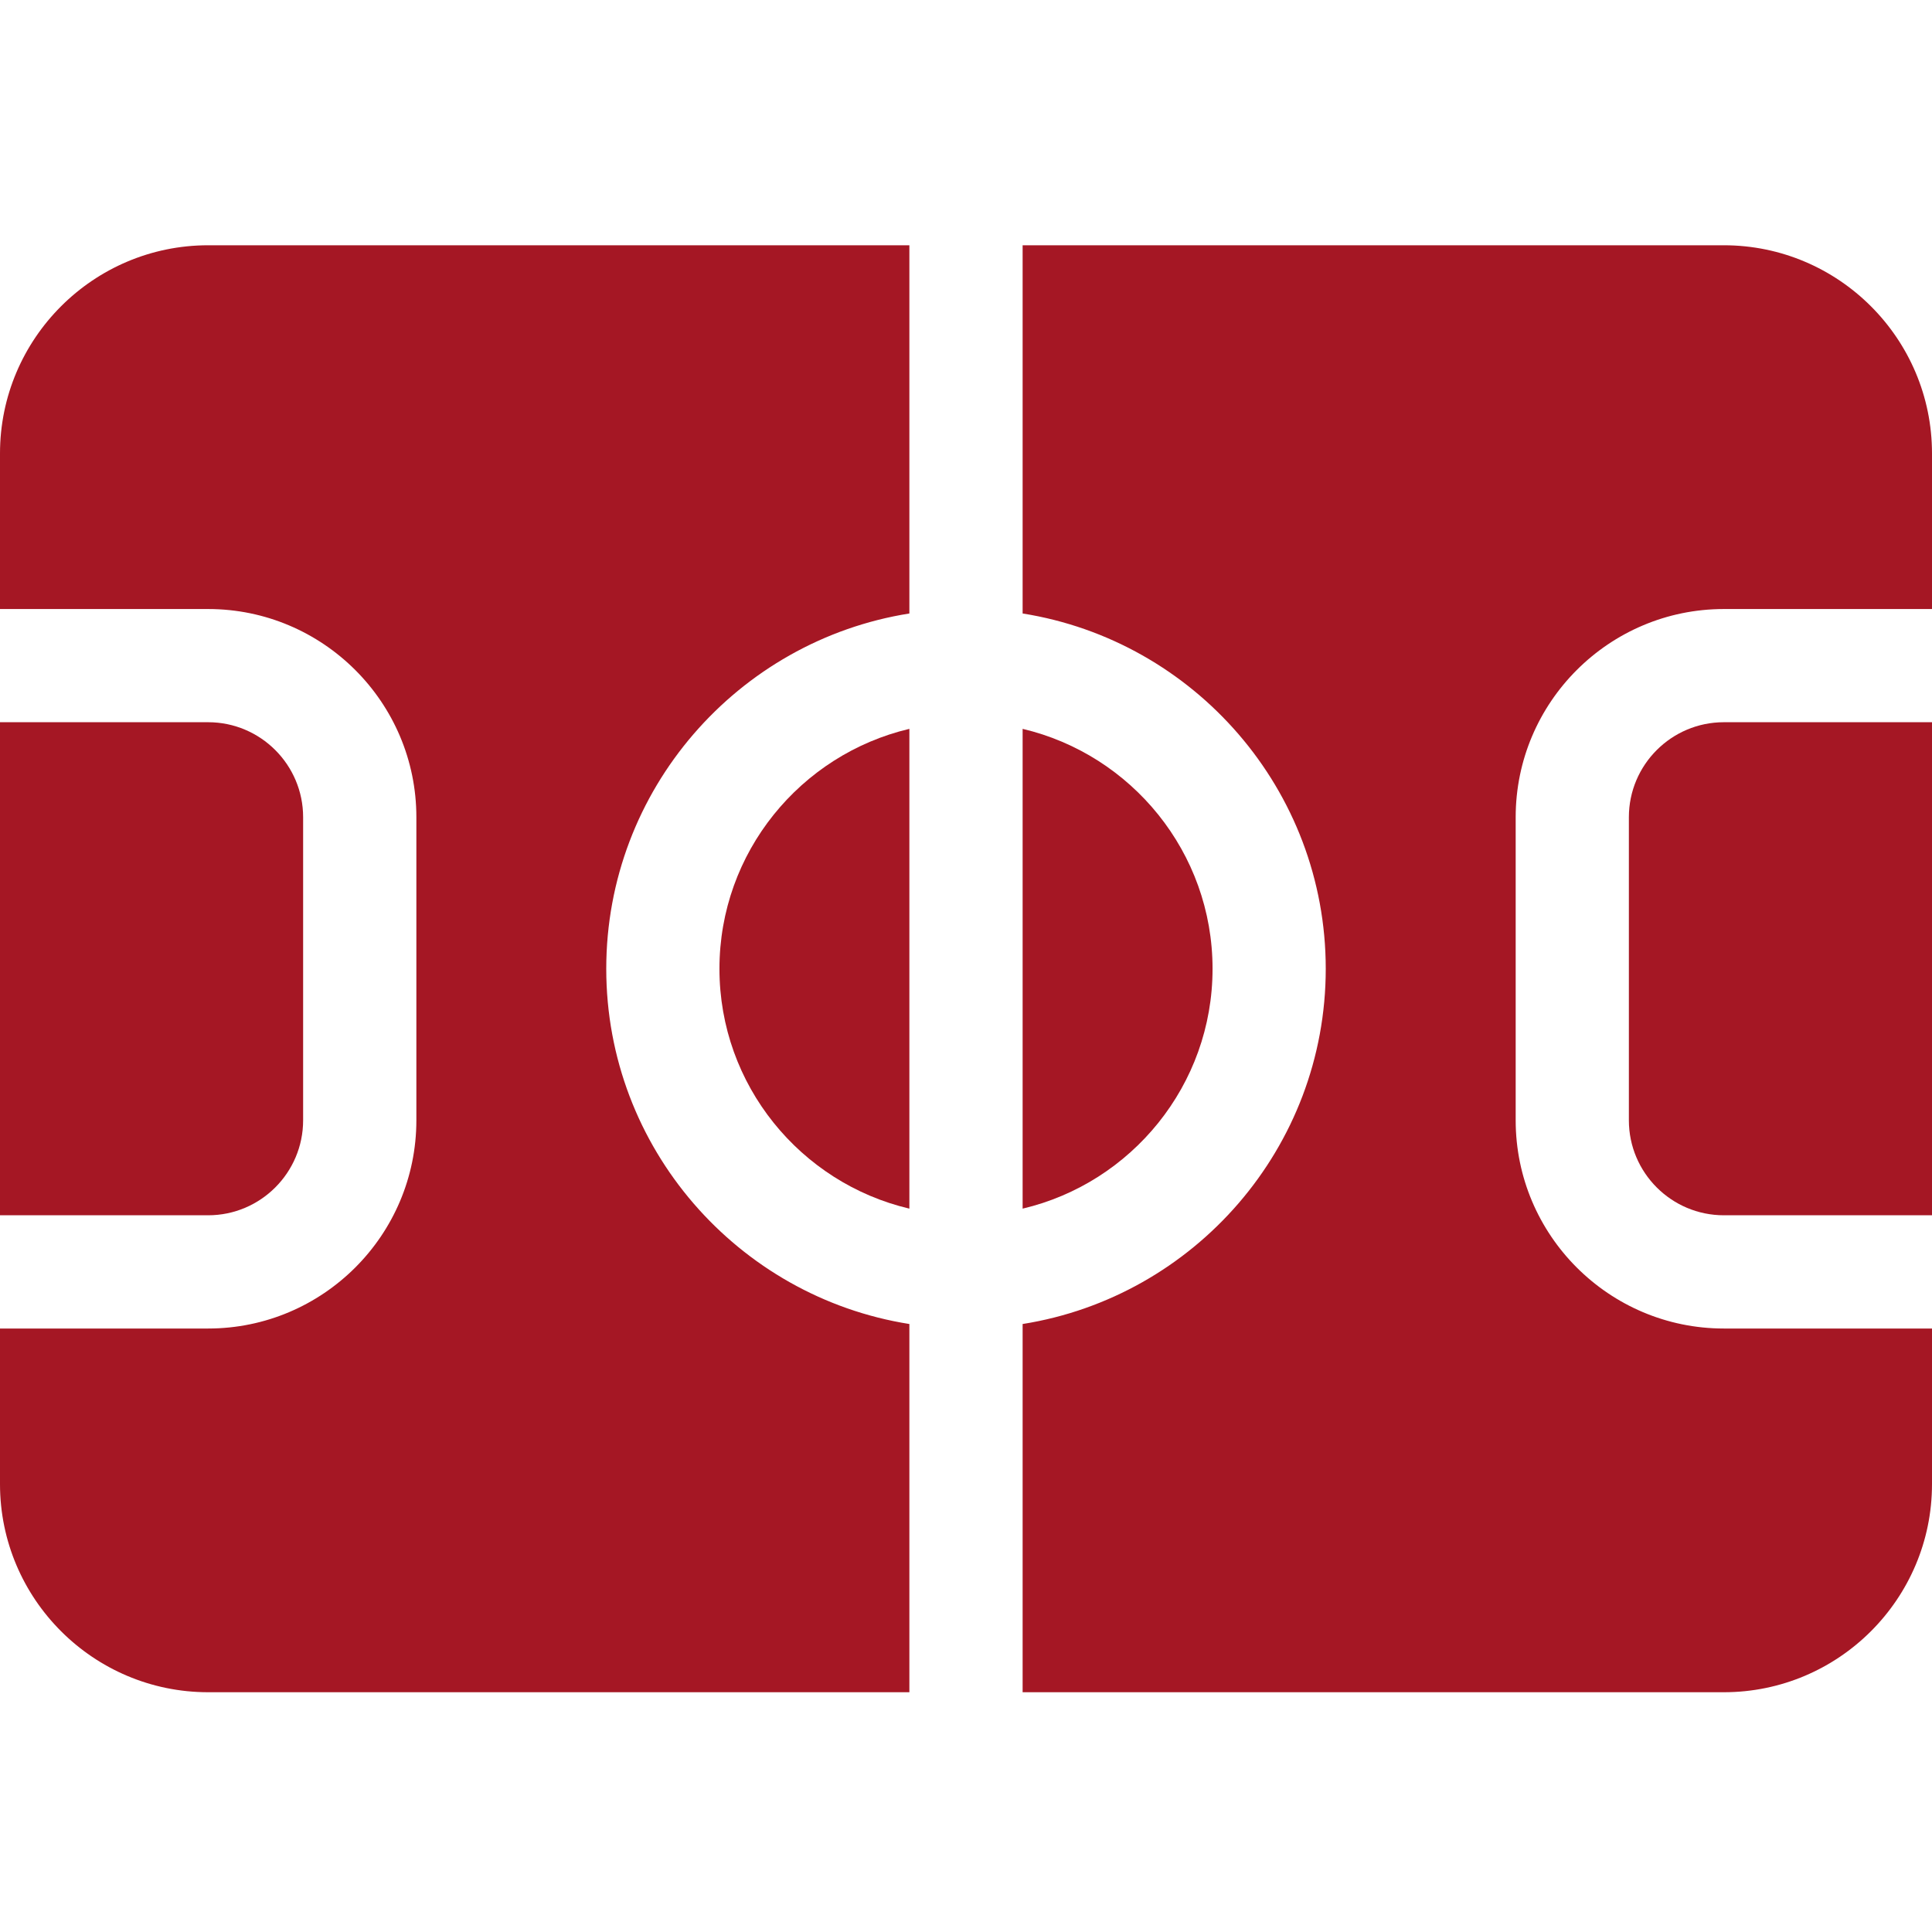
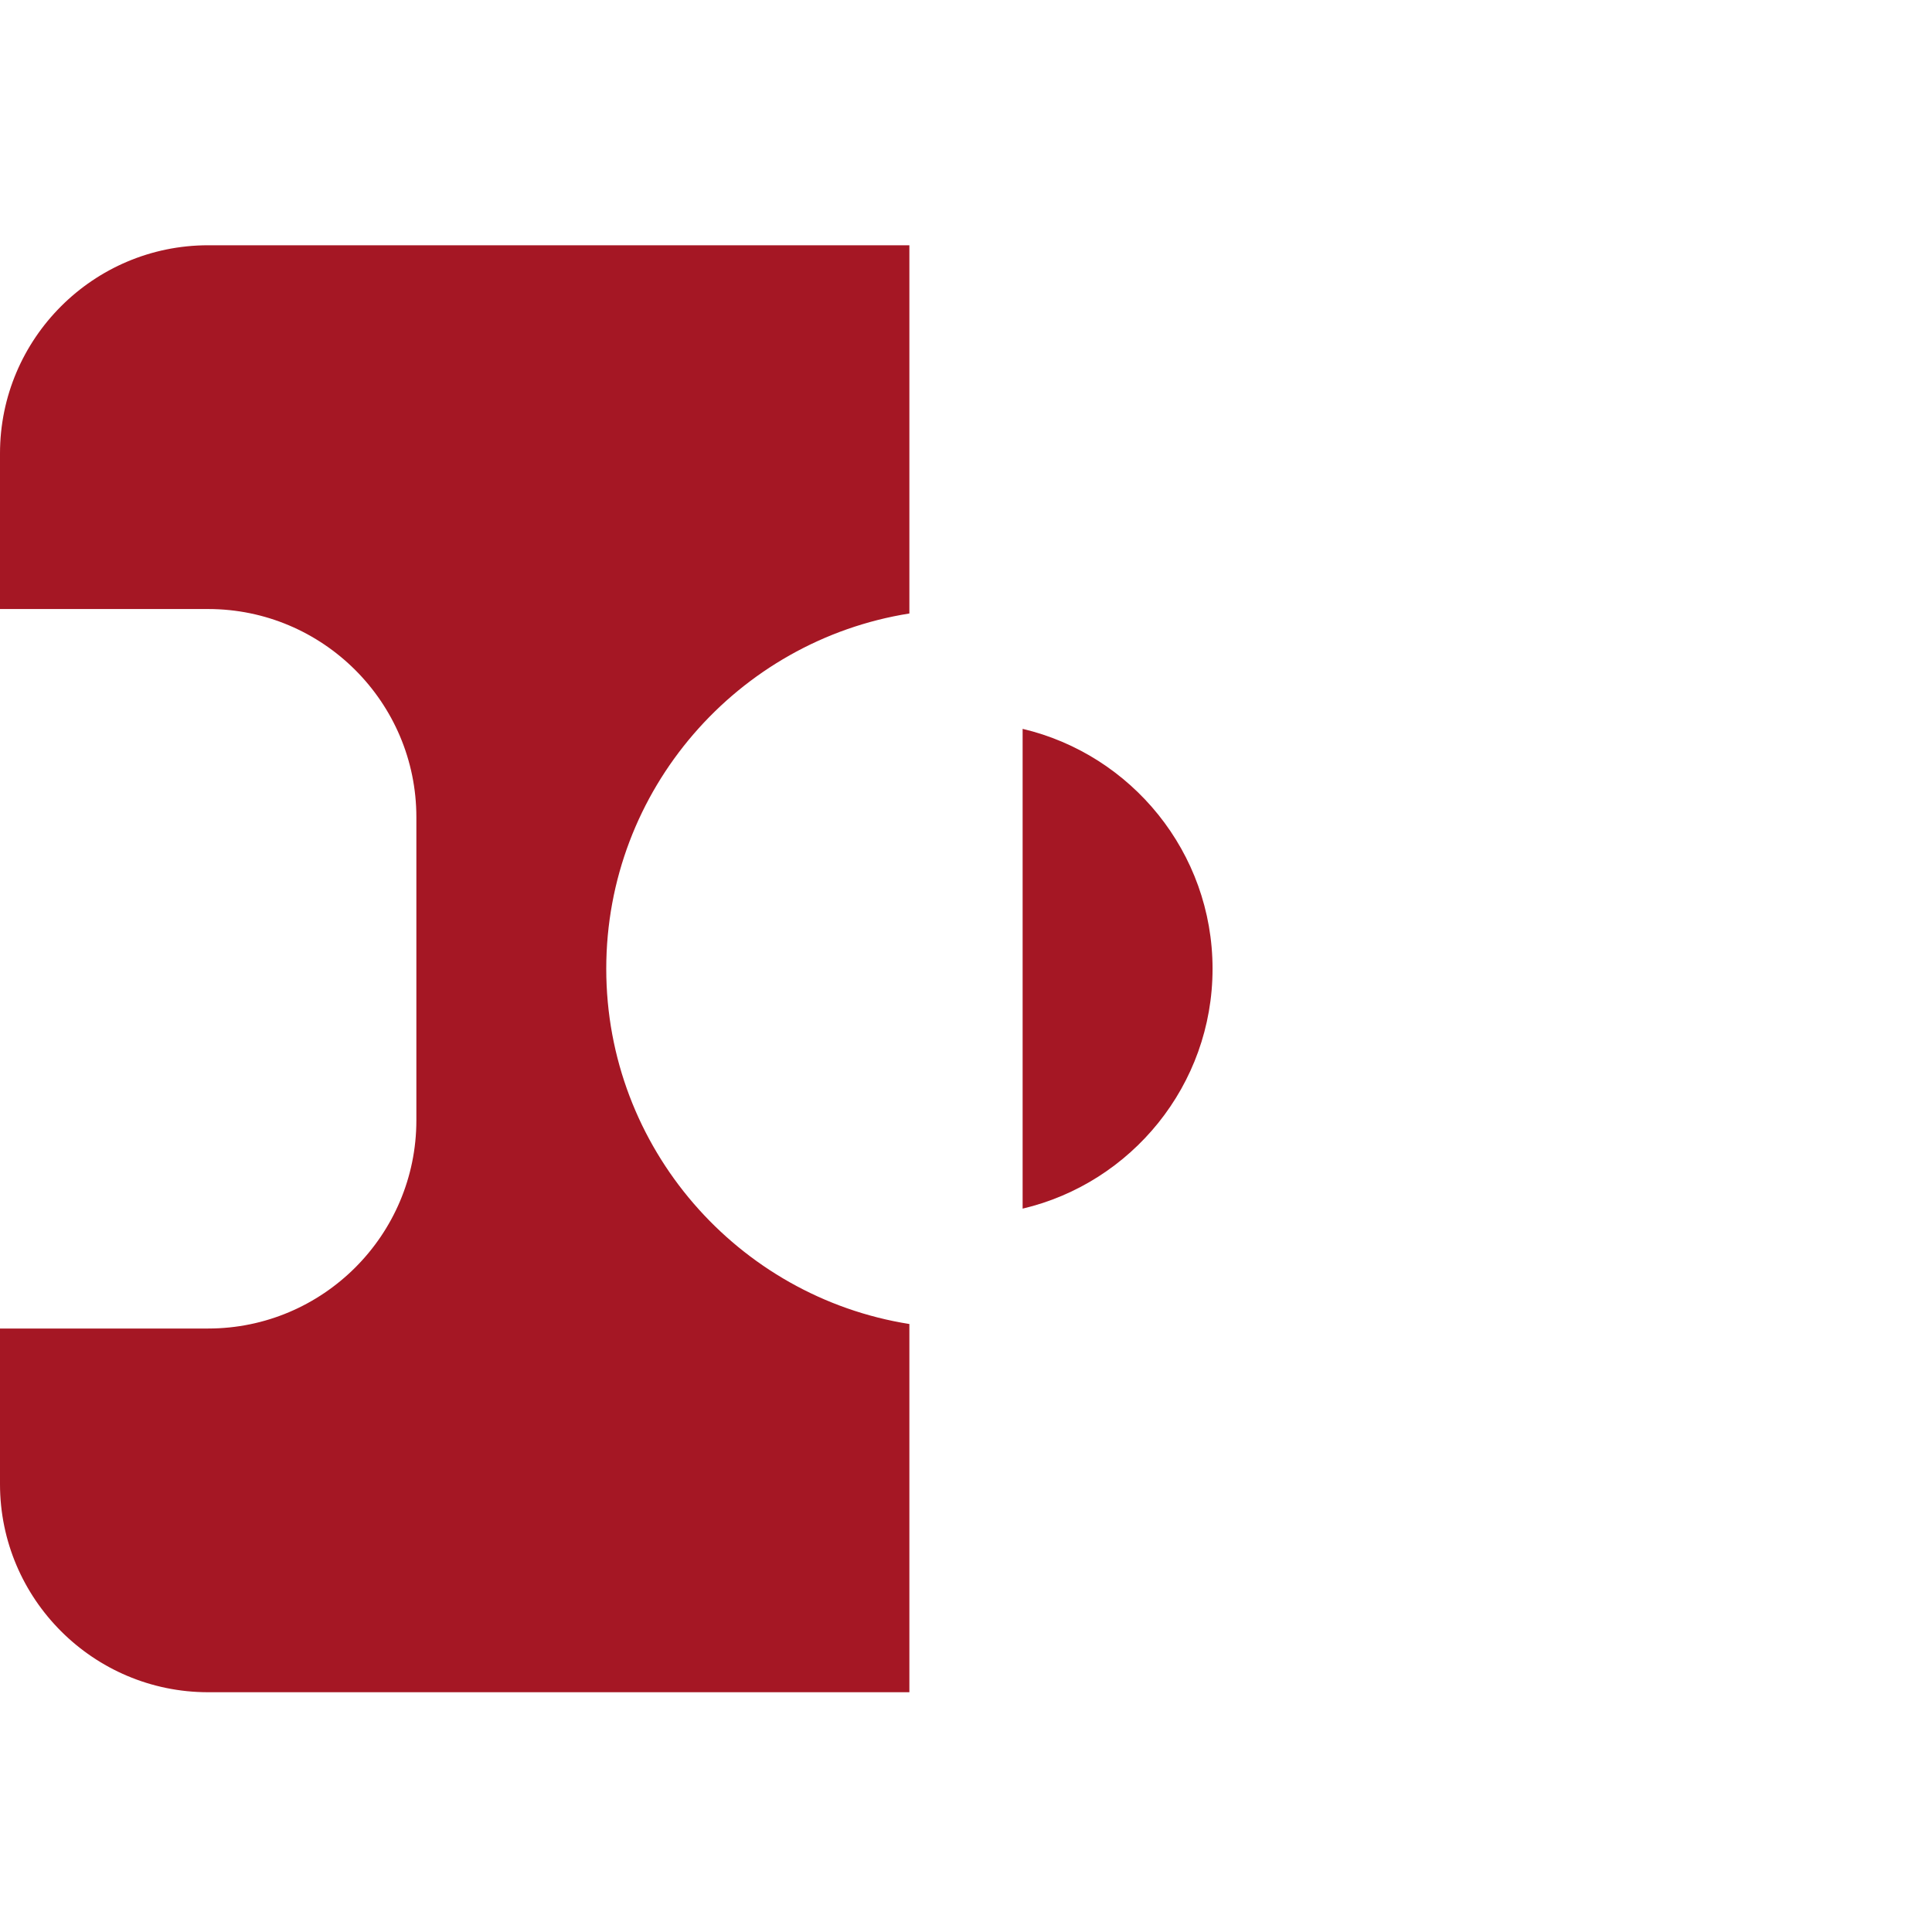
<svg xmlns="http://www.w3.org/2000/svg" width="39" height="39" viewBox="0 0 39 39" fill="none">
  <g clip-path="url(#clip0_164_731)">
-     <path d="M14.523 19.556C14.523 17.205 16.162 15.231 18.357 14.713V24.398C16.162 23.881 14.523 21.907 14.523 19.556Z" fill="#A51724" />
-     <path d="M6.119 16.496V22.615C6.119 23.672 5.259 24.532 4.202 24.532H-1.52588e-05V14.579H4.202C5.259 14.579 6.119 15.439 6.119 16.496Z" fill="#A51724" />
    <path d="M24.477 19.556C24.477 21.907 22.838 23.881 20.643 24.398V14.713C22.838 15.231 24.477 17.205 24.477 19.556Z" fill="#A51724" />
    <path d="M4.202 4.951H18.357V12.384C14.894 12.934 12.238 15.941 12.238 19.556C12.238 23.171 14.894 26.178 18.357 26.727V34.16H4.202C1.885 34.16 0 32.276 0 29.959V26.818H4.202C6.519 26.818 8.405 24.933 8.405 22.615V16.496C8.405 14.179 6.519 12.294 4.202 12.294H0V9.153C0 6.836 1.885 4.951 4.202 4.951Z" fill="#A51724" />
-     <path d="M39 9.153V12.294H34.798C32.481 12.294 30.596 14.179 30.596 16.496V22.615C30.596 24.933 32.481 26.818 34.798 26.818H39V29.959C39 32.276 37.115 34.16 34.798 34.16H20.643V26.727C24.106 26.177 26.762 23.171 26.762 19.556C26.762 15.941 24.106 12.934 20.643 12.384V4.951H34.798C37.115 4.951 39 6.836 39 9.153Z" fill="#A51724" />
-     <path d="M32.881 22.615V16.496C32.881 15.439 33.741 14.579 34.798 14.579H39V24.532H34.798C33.741 24.532 32.881 23.672 32.881 22.615Z" fill="#A51724" />
  </g>
  <defs>
    <clipPath id="clip0_164_731">
      <rect width="39" height="39" fill="white" transform="matrix(-1 0 0 1 39 0)" />
    </clipPath>
  </defs>
</svg>